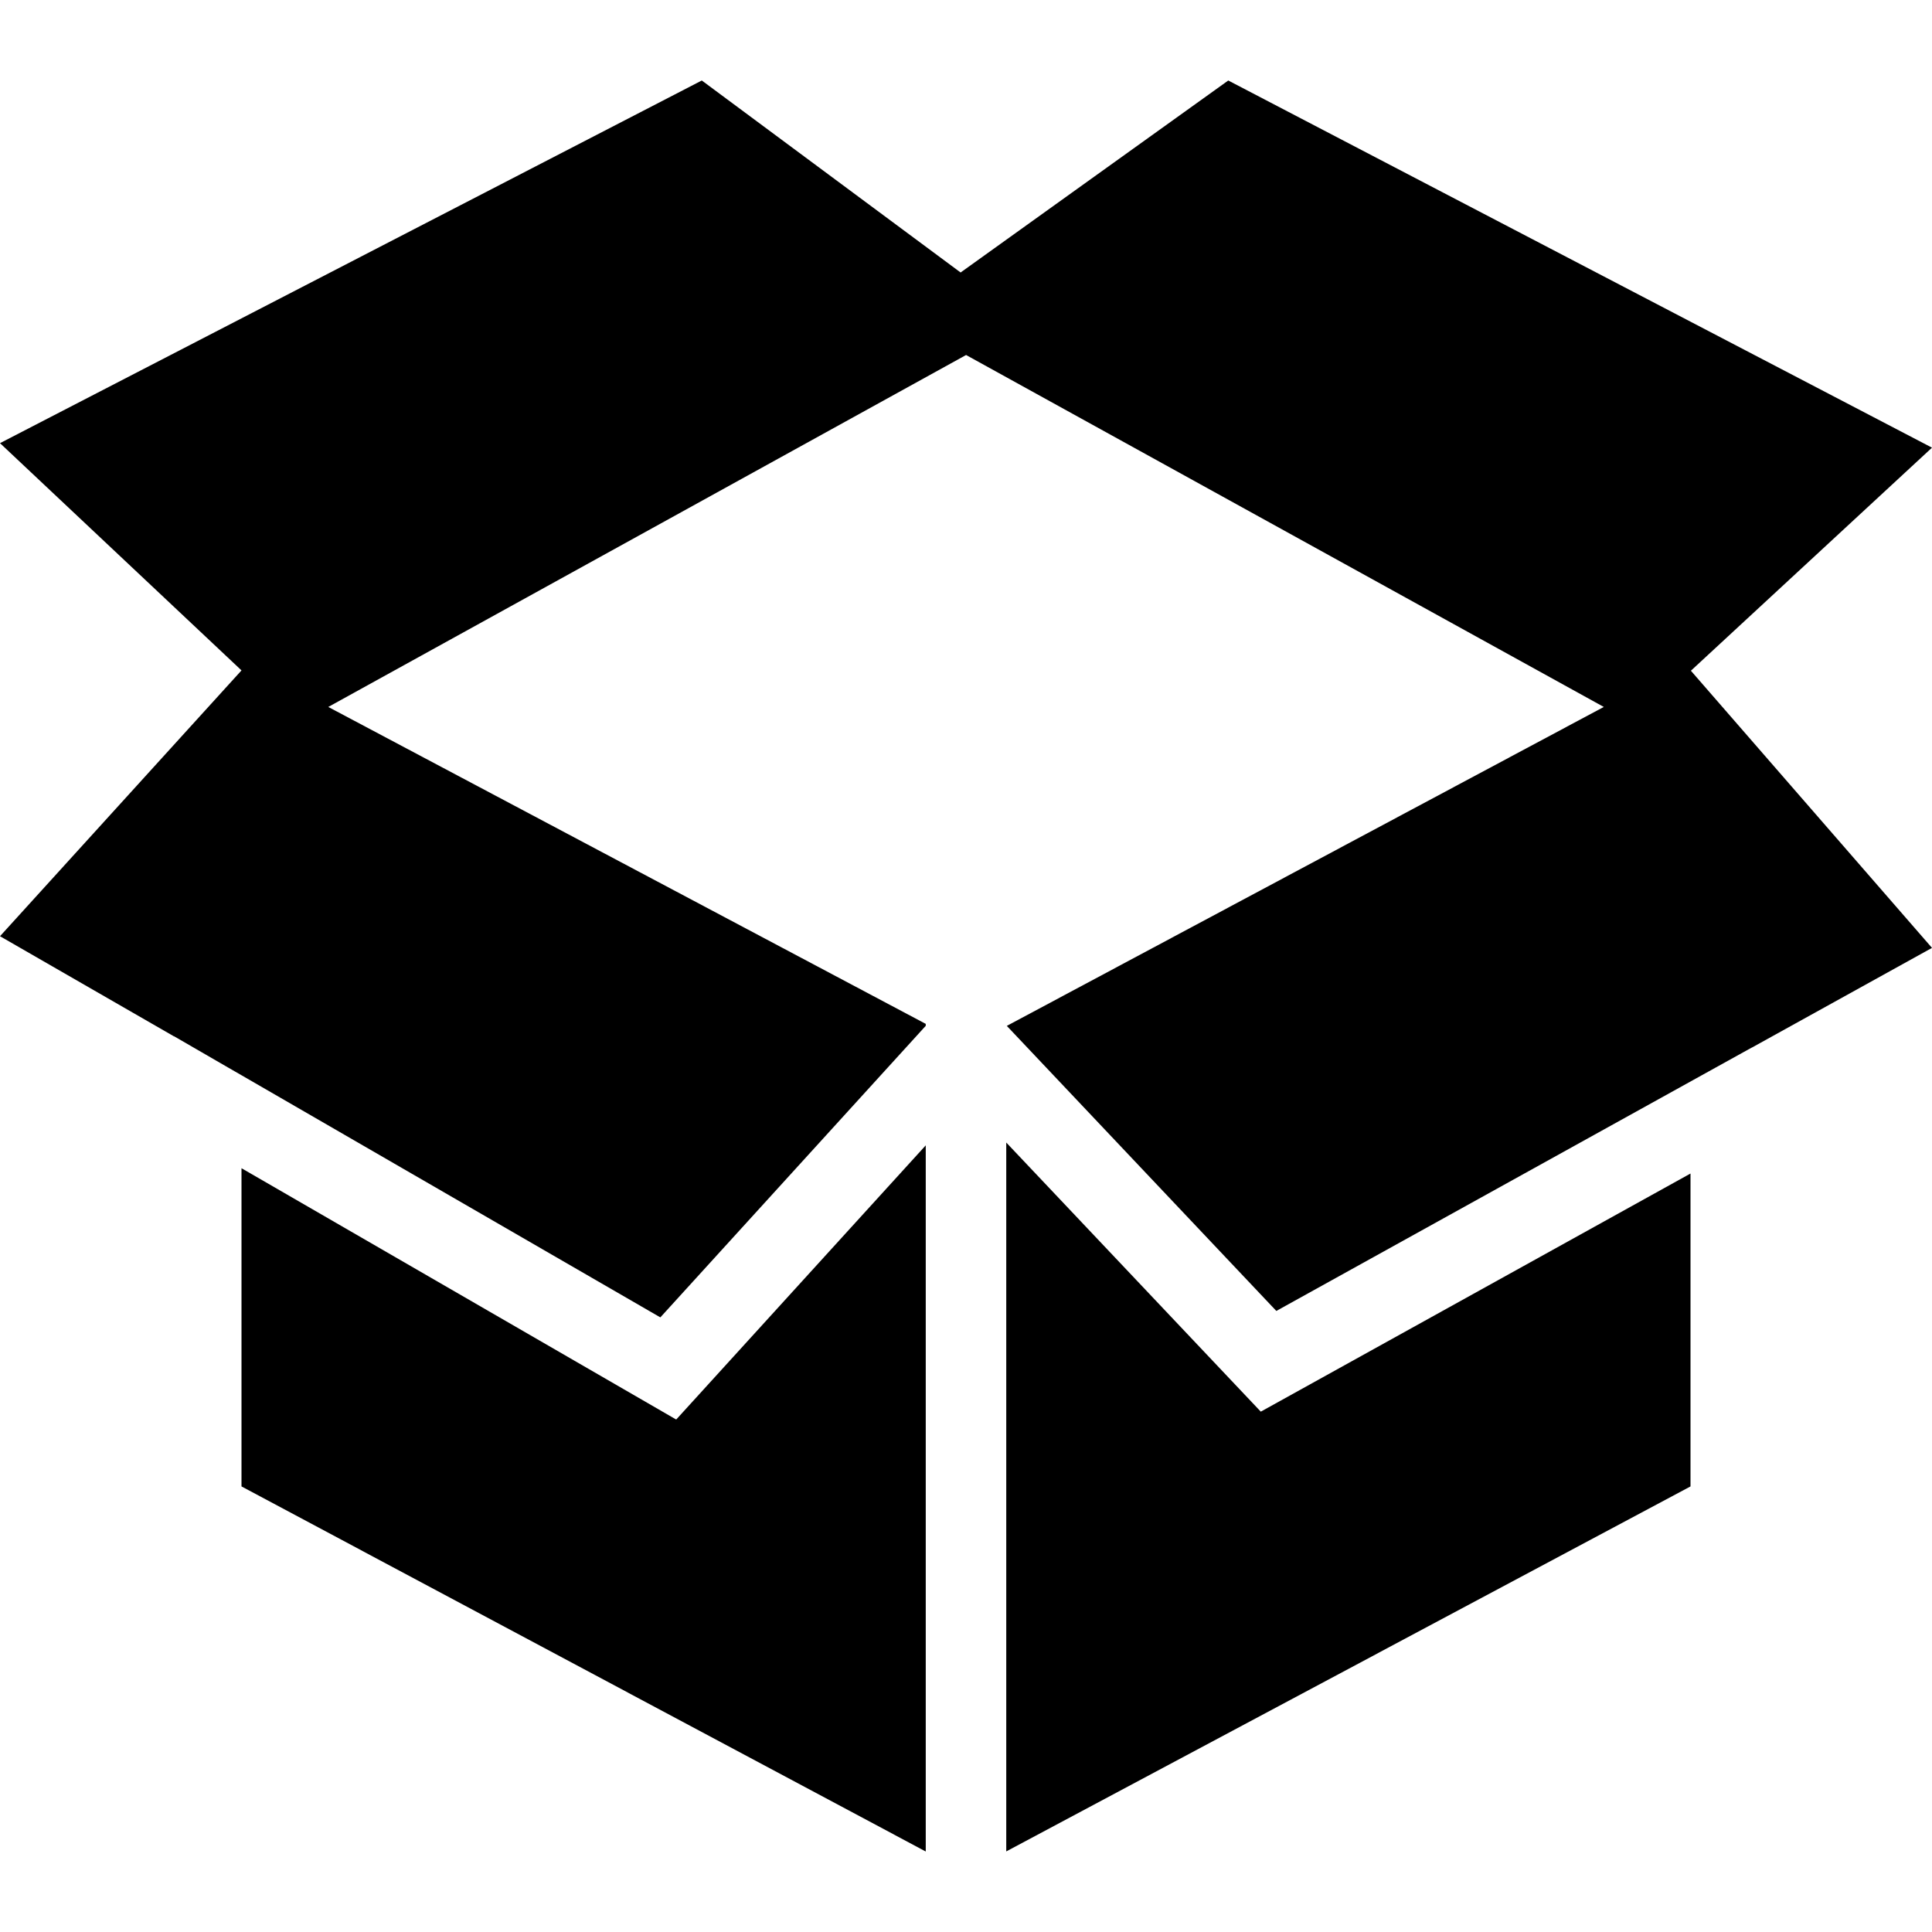
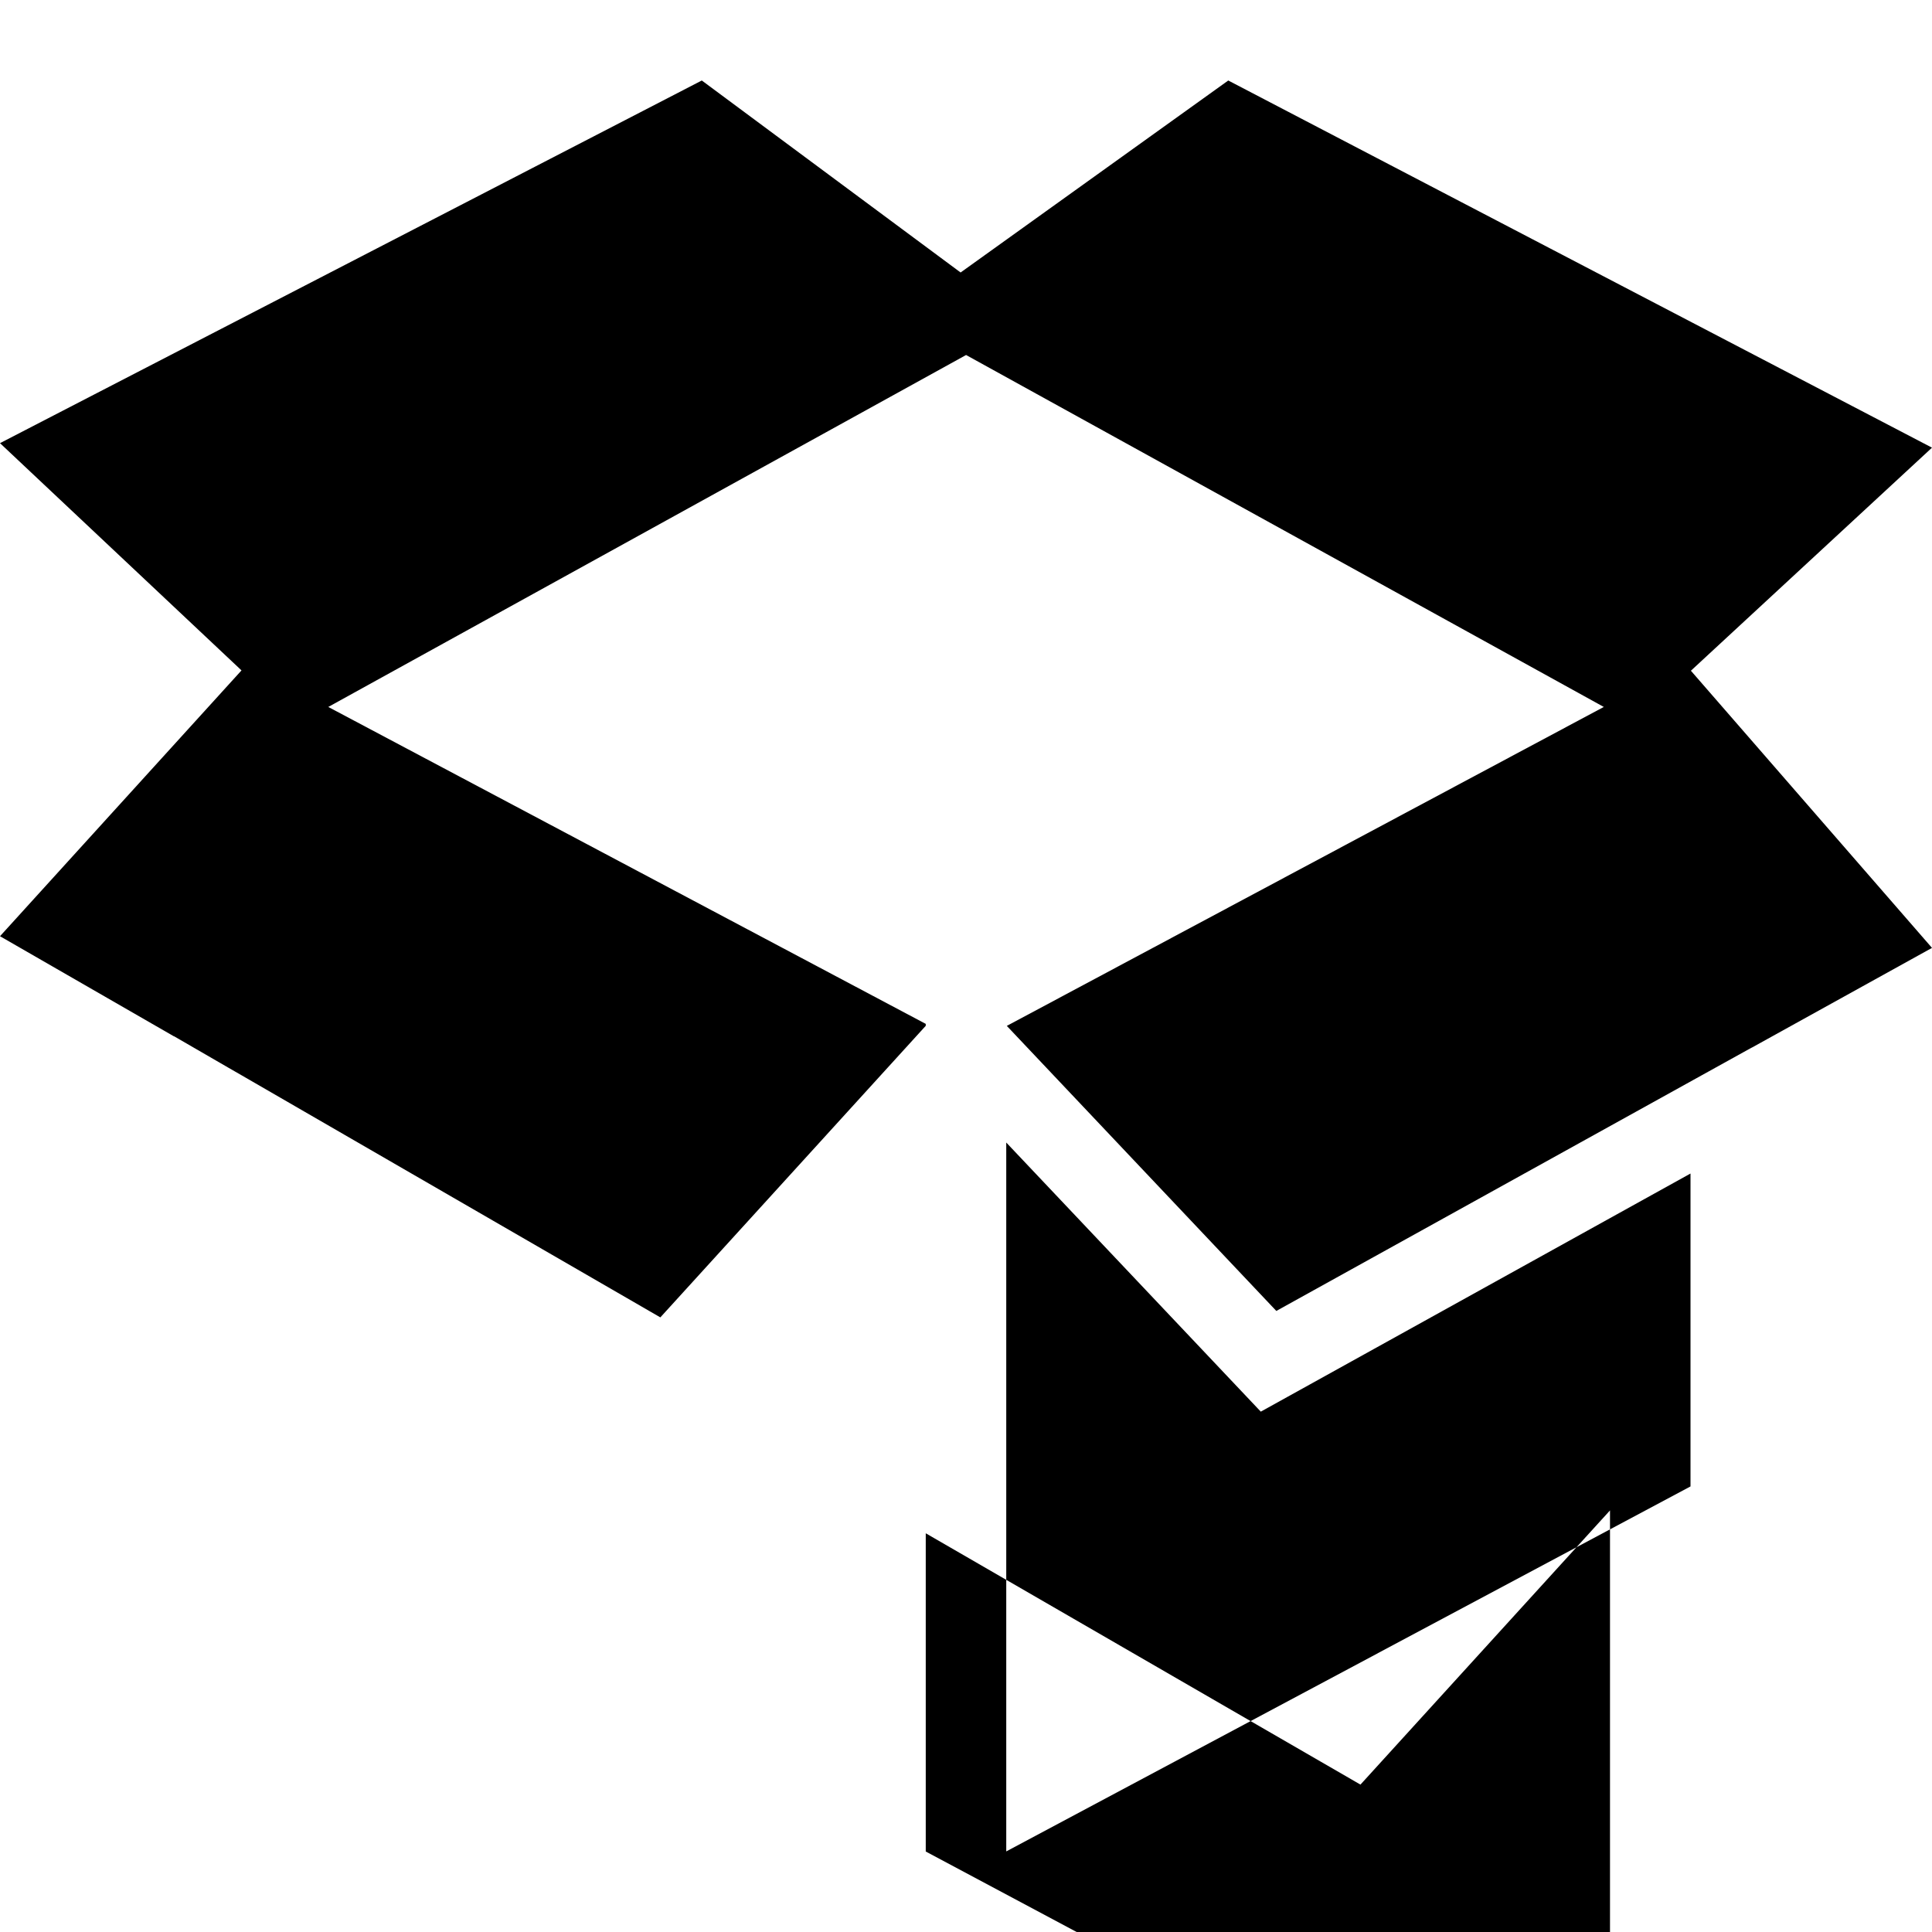
<svg xmlns="http://www.w3.org/2000/svg" width="24" height="24" fill-rule="evenodd" clip-rule="evenodd">
-   <path d="M11.5 23l-8.5-4.535v-3.953l5.4 3.122 3.1-3.406v8.772zm1-.001v-8.806l3.162 3.343 5.338-2.958v3.887l-8.5 4.534zm-10.339-10.125l-2.161-1.244 3-3.302-3-2.823 8.718-4.505 3.215 2.385 3.325-2.385 8.742 4.561-2.995 2.771 2.995 3.443-2.242 1.241v-.001l-5.903 3.27-3.348-3.541 7.416-3.962-7.922-4.372-7.923 4.372 7.422 3.937v.024l-3.297 3.622-5.203-3.008-.16-.092-.679-.393v.002z" />
+   <path d="M11.5 23v-3.953l5.4 3.122 3.1-3.406v8.772zm1-.001v-8.806l3.162 3.343 5.338-2.958v3.887l-8.5 4.534zm-10.339-10.125l-2.161-1.244 3-3.302-3-2.823 8.718-4.505 3.215 2.385 3.325-2.385 8.742 4.561-2.995 2.771 2.995 3.443-2.242 1.241v-.001l-5.903 3.27-3.348-3.541 7.416-3.962-7.922-4.372-7.923 4.372 7.422 3.937v.024l-3.297 3.622-5.203-3.008-.16-.092-.679-.393v.002z" />
</svg>